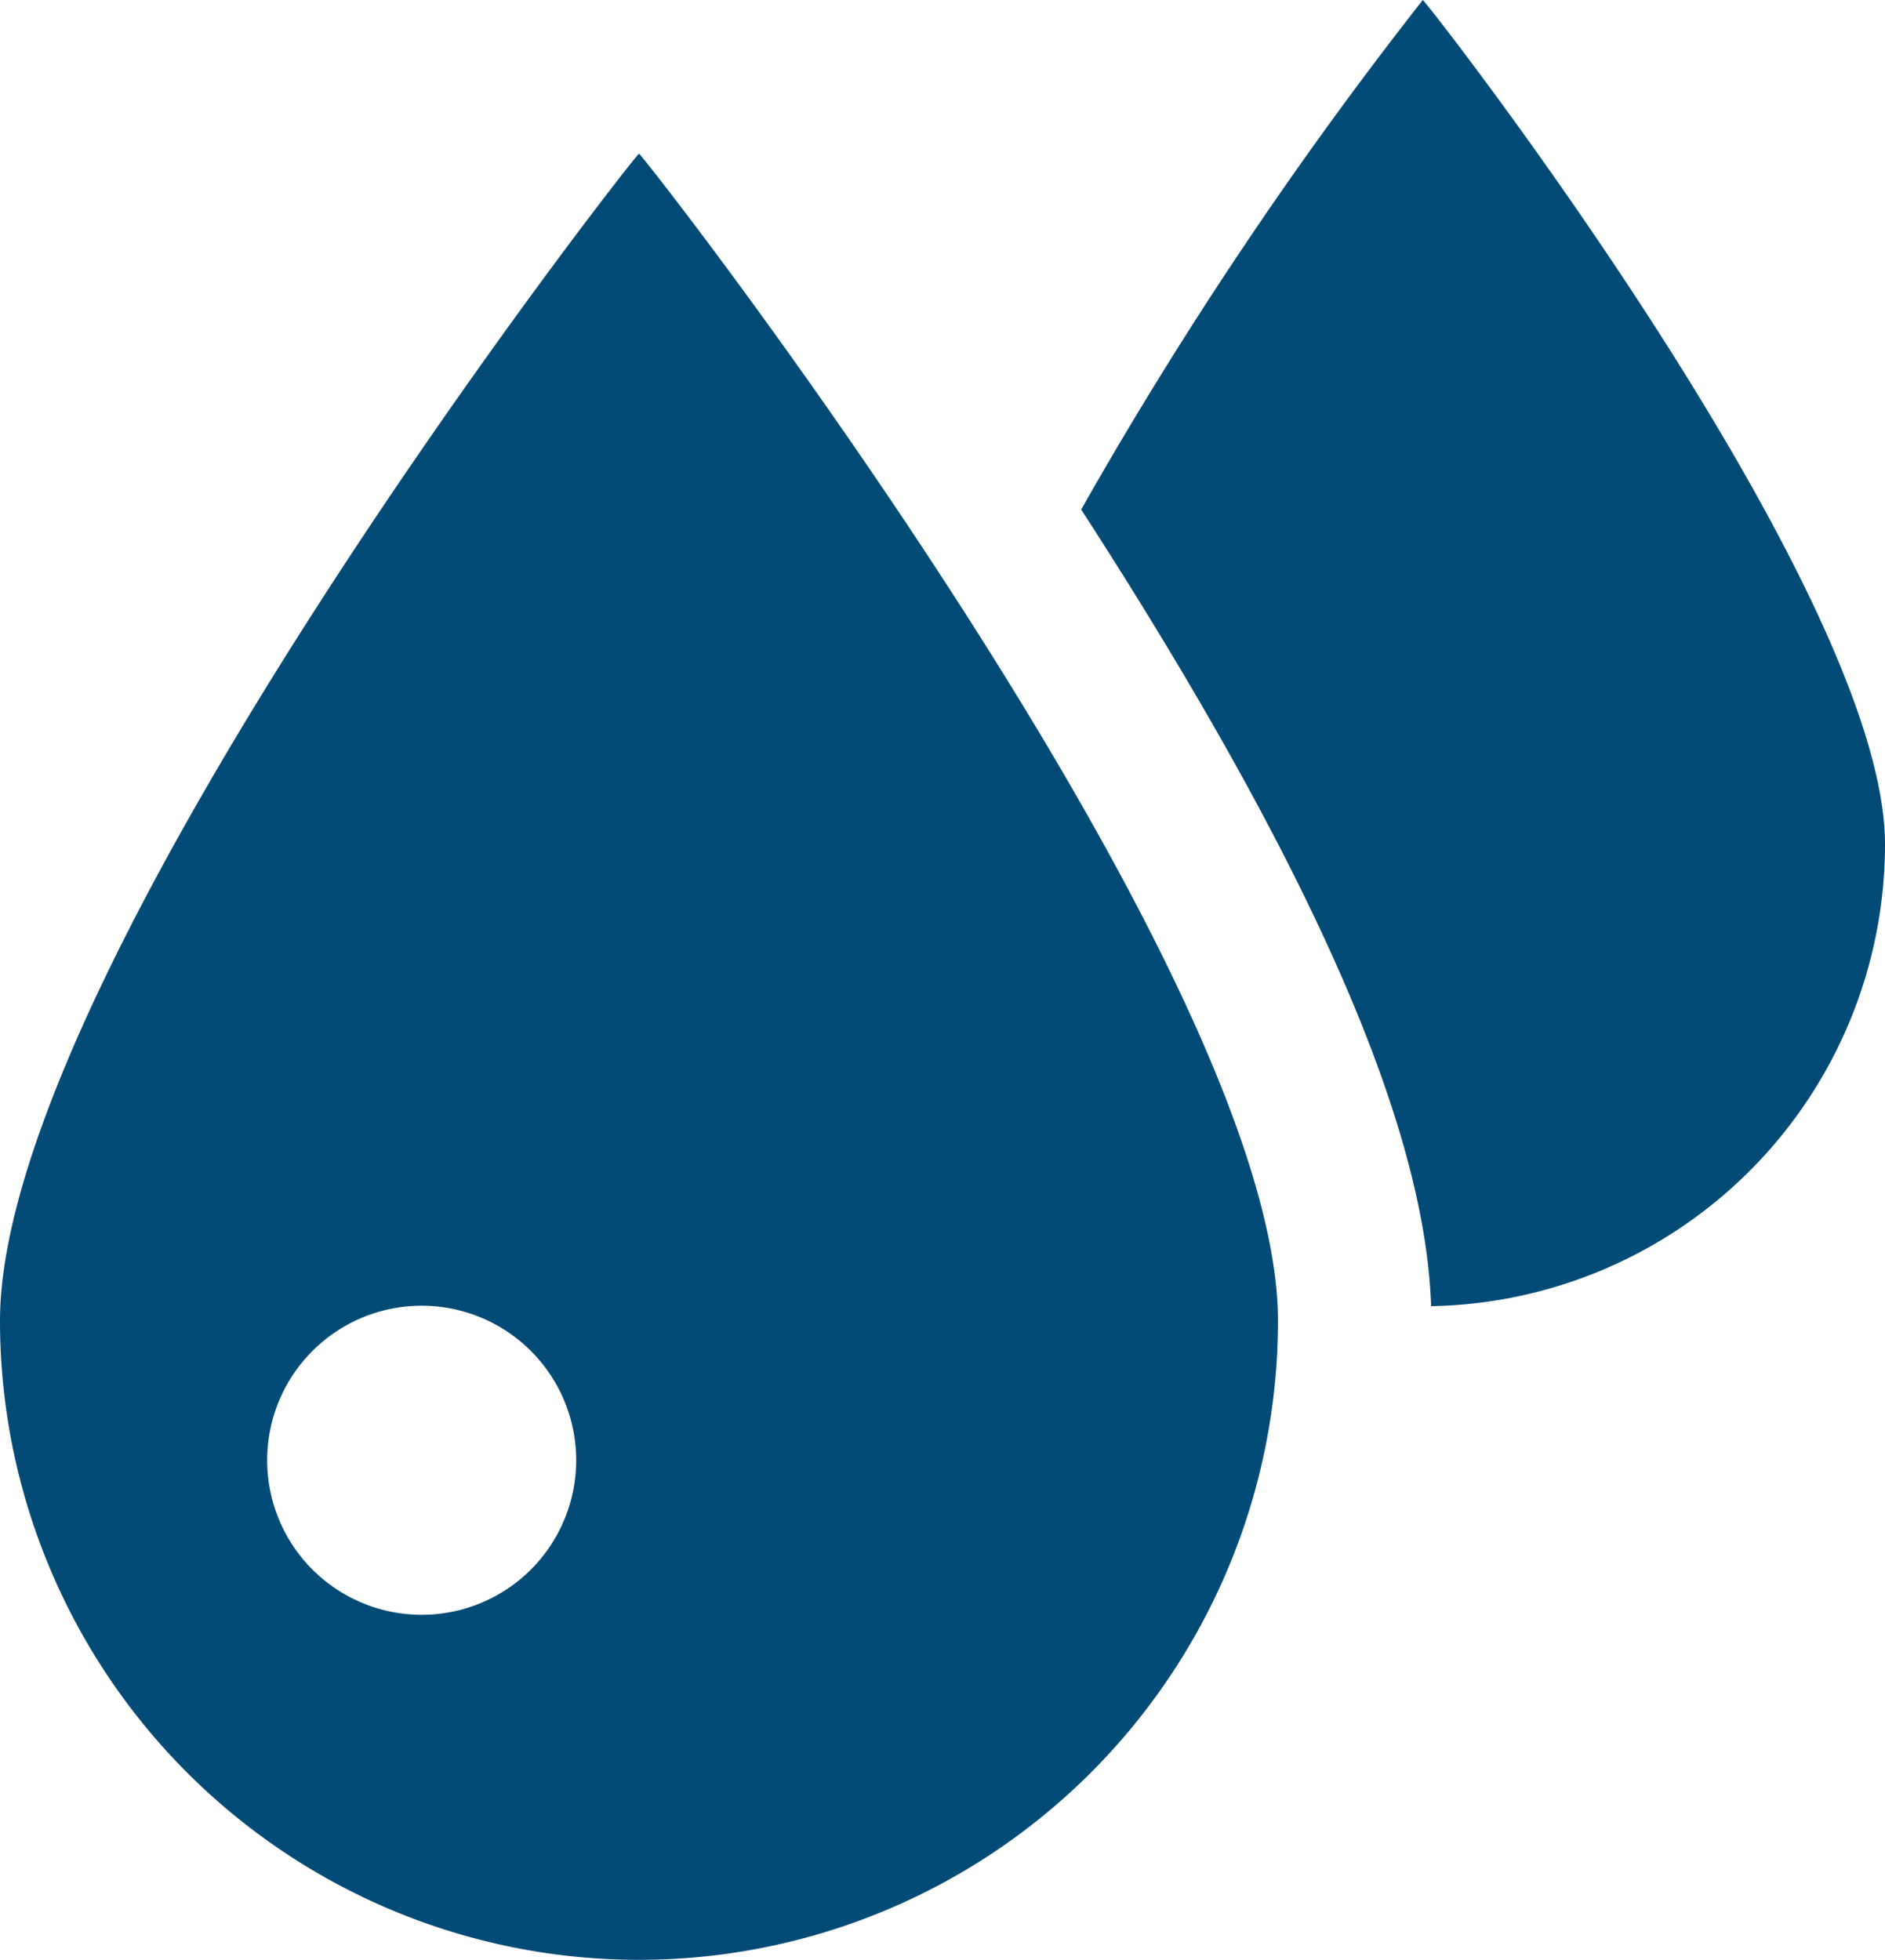
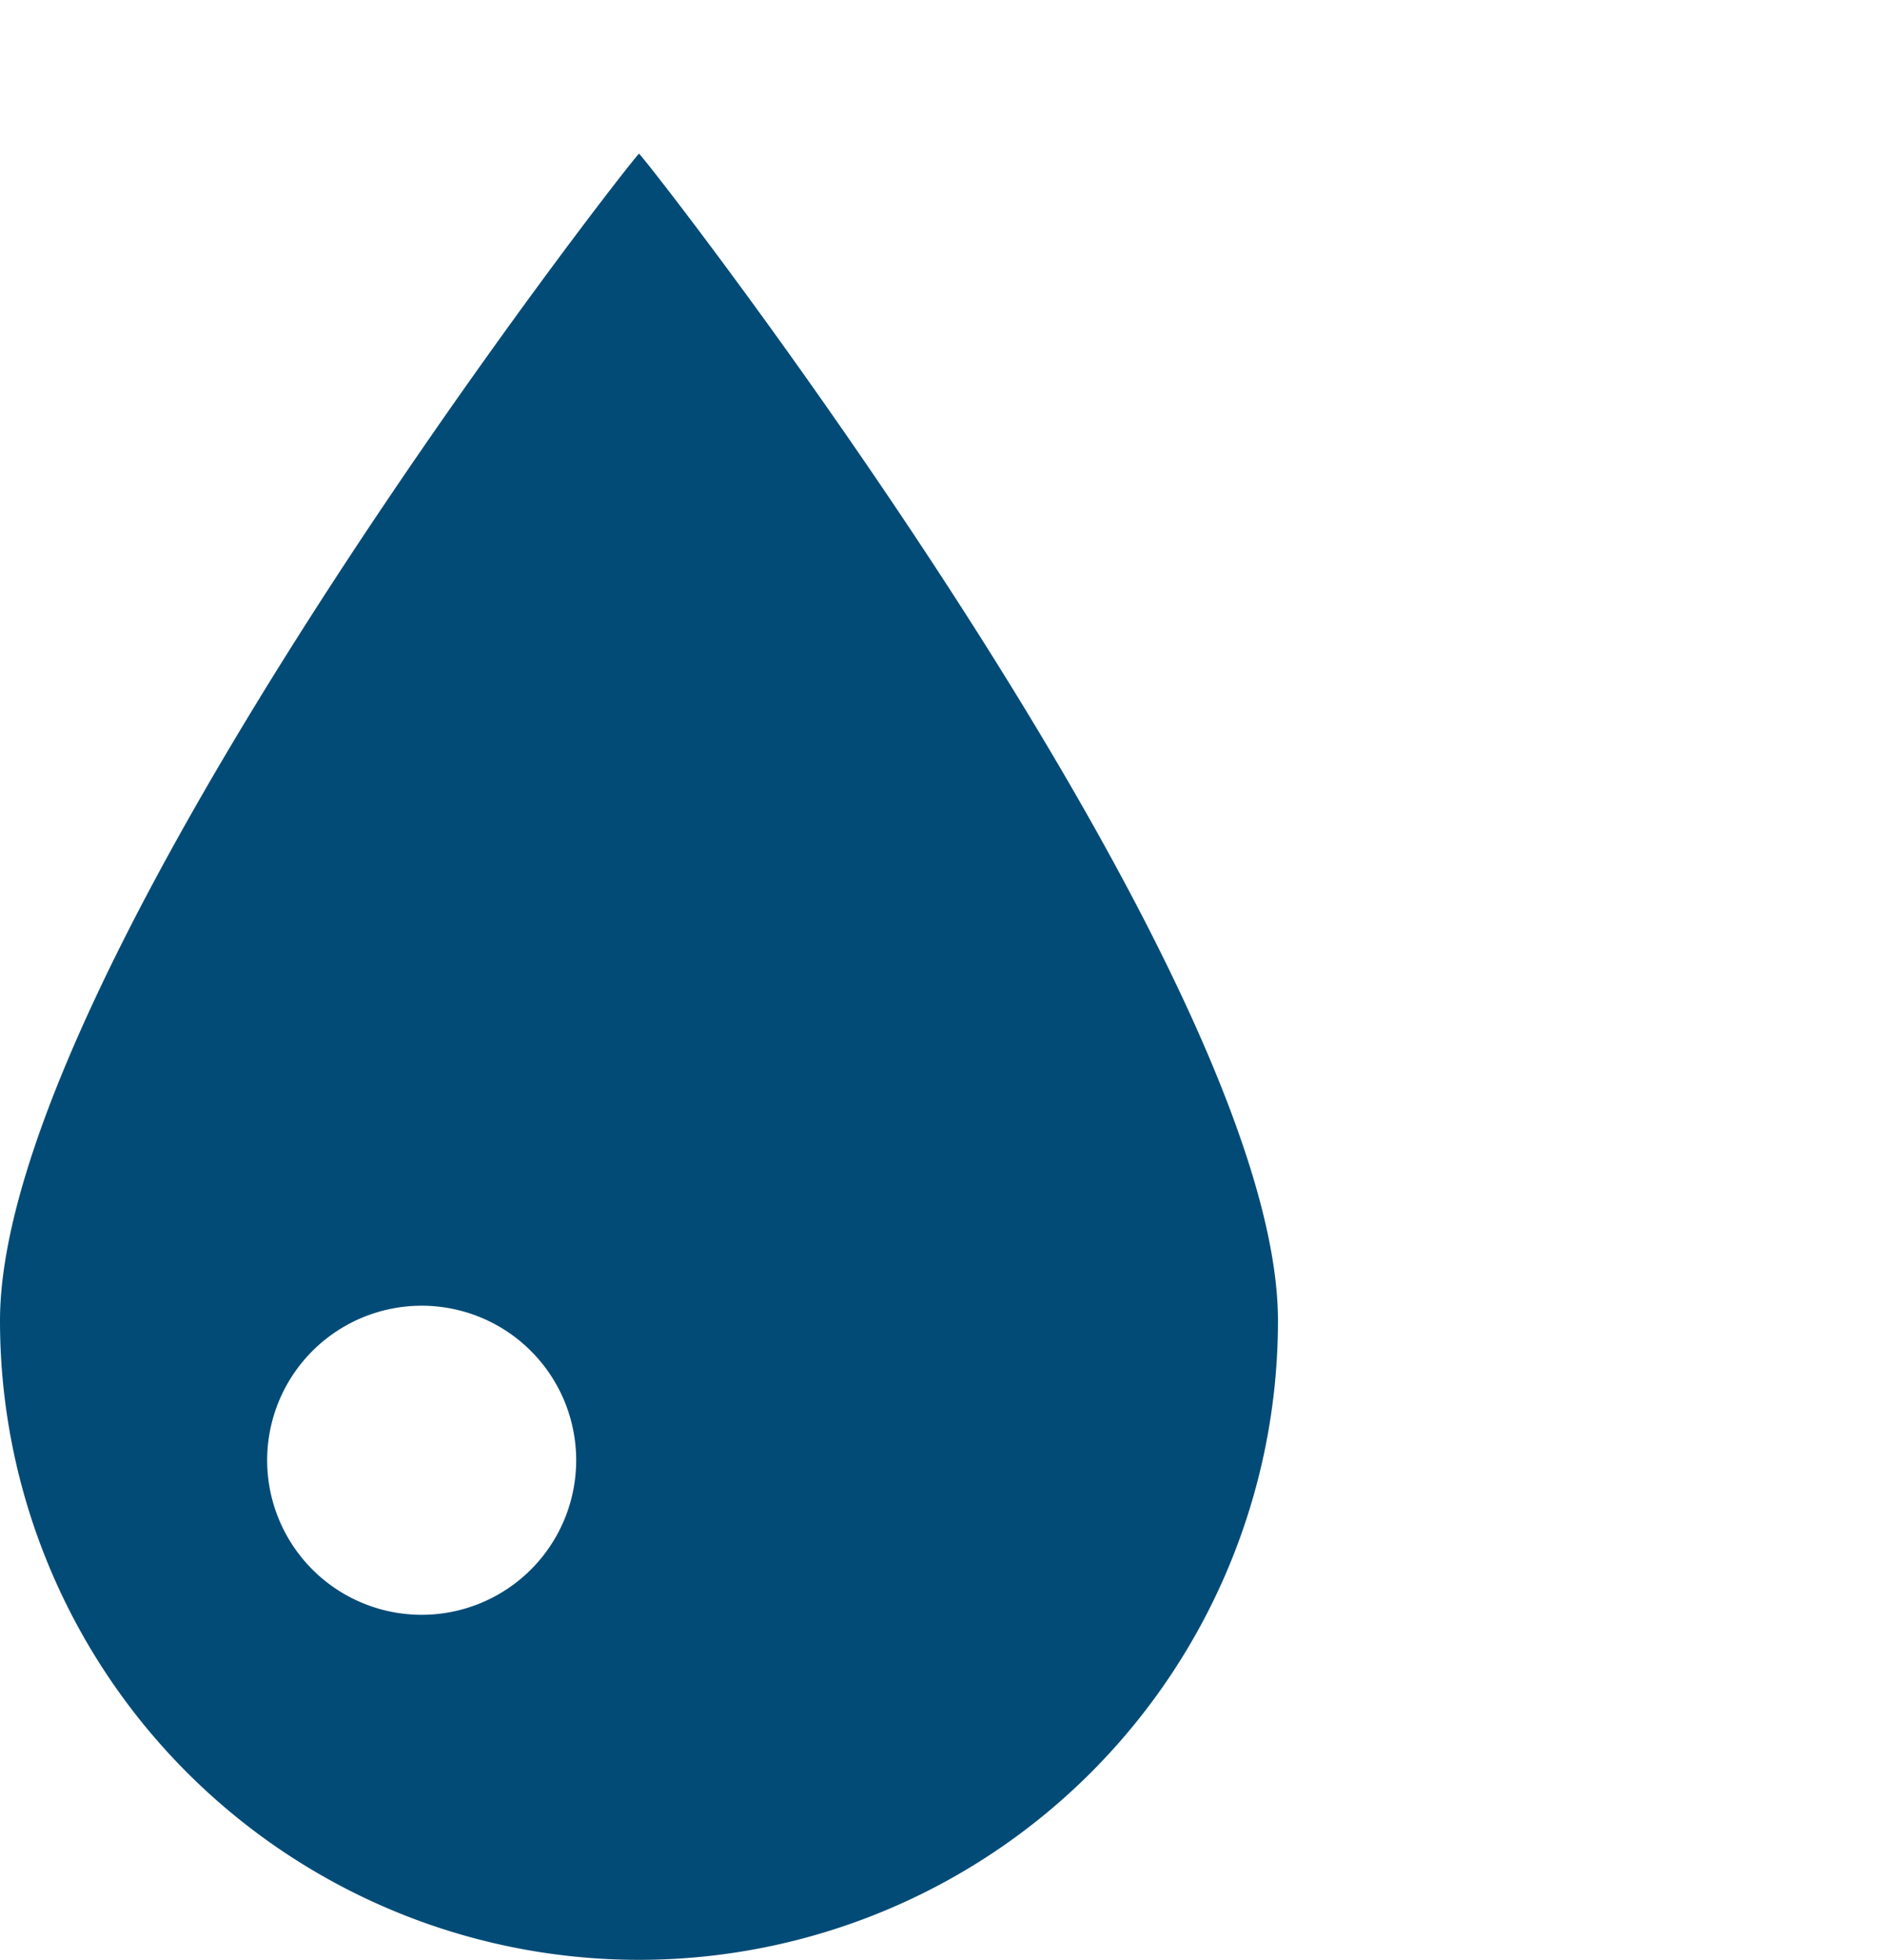
<svg xmlns="http://www.w3.org/2000/svg" width="30" height="31.185" viewBox="0 0 30 31.185">
  <g transform="translate(-9.73)">
-     <path d="M297.667,0a65.151,65.151,0,0,0-5.437,8.108l.125.193c3.572,5.552,5.352,9.637,5.444,12.483a7.353,7.353,0,0,0,7.224-7.35C305.023,9.37,297.708,0,297.667,0Z" transform="translate(-265.293)" fill="#034b77" />
    <path d="M9.73,58.727a10.169,10.169,0,1,0,20.339,0c0-5.617-10.113-18.57-10.169-18.57S9.73,53.11,9.73,58.727Zm6.713,4.679A2.459,2.459,0,1,1,18.9,60.947,2.459,2.459,0,0,1,16.443,63.406Z" transform="translate(0 -37.711)" fill="#034b77" />
  </g>
</svg>